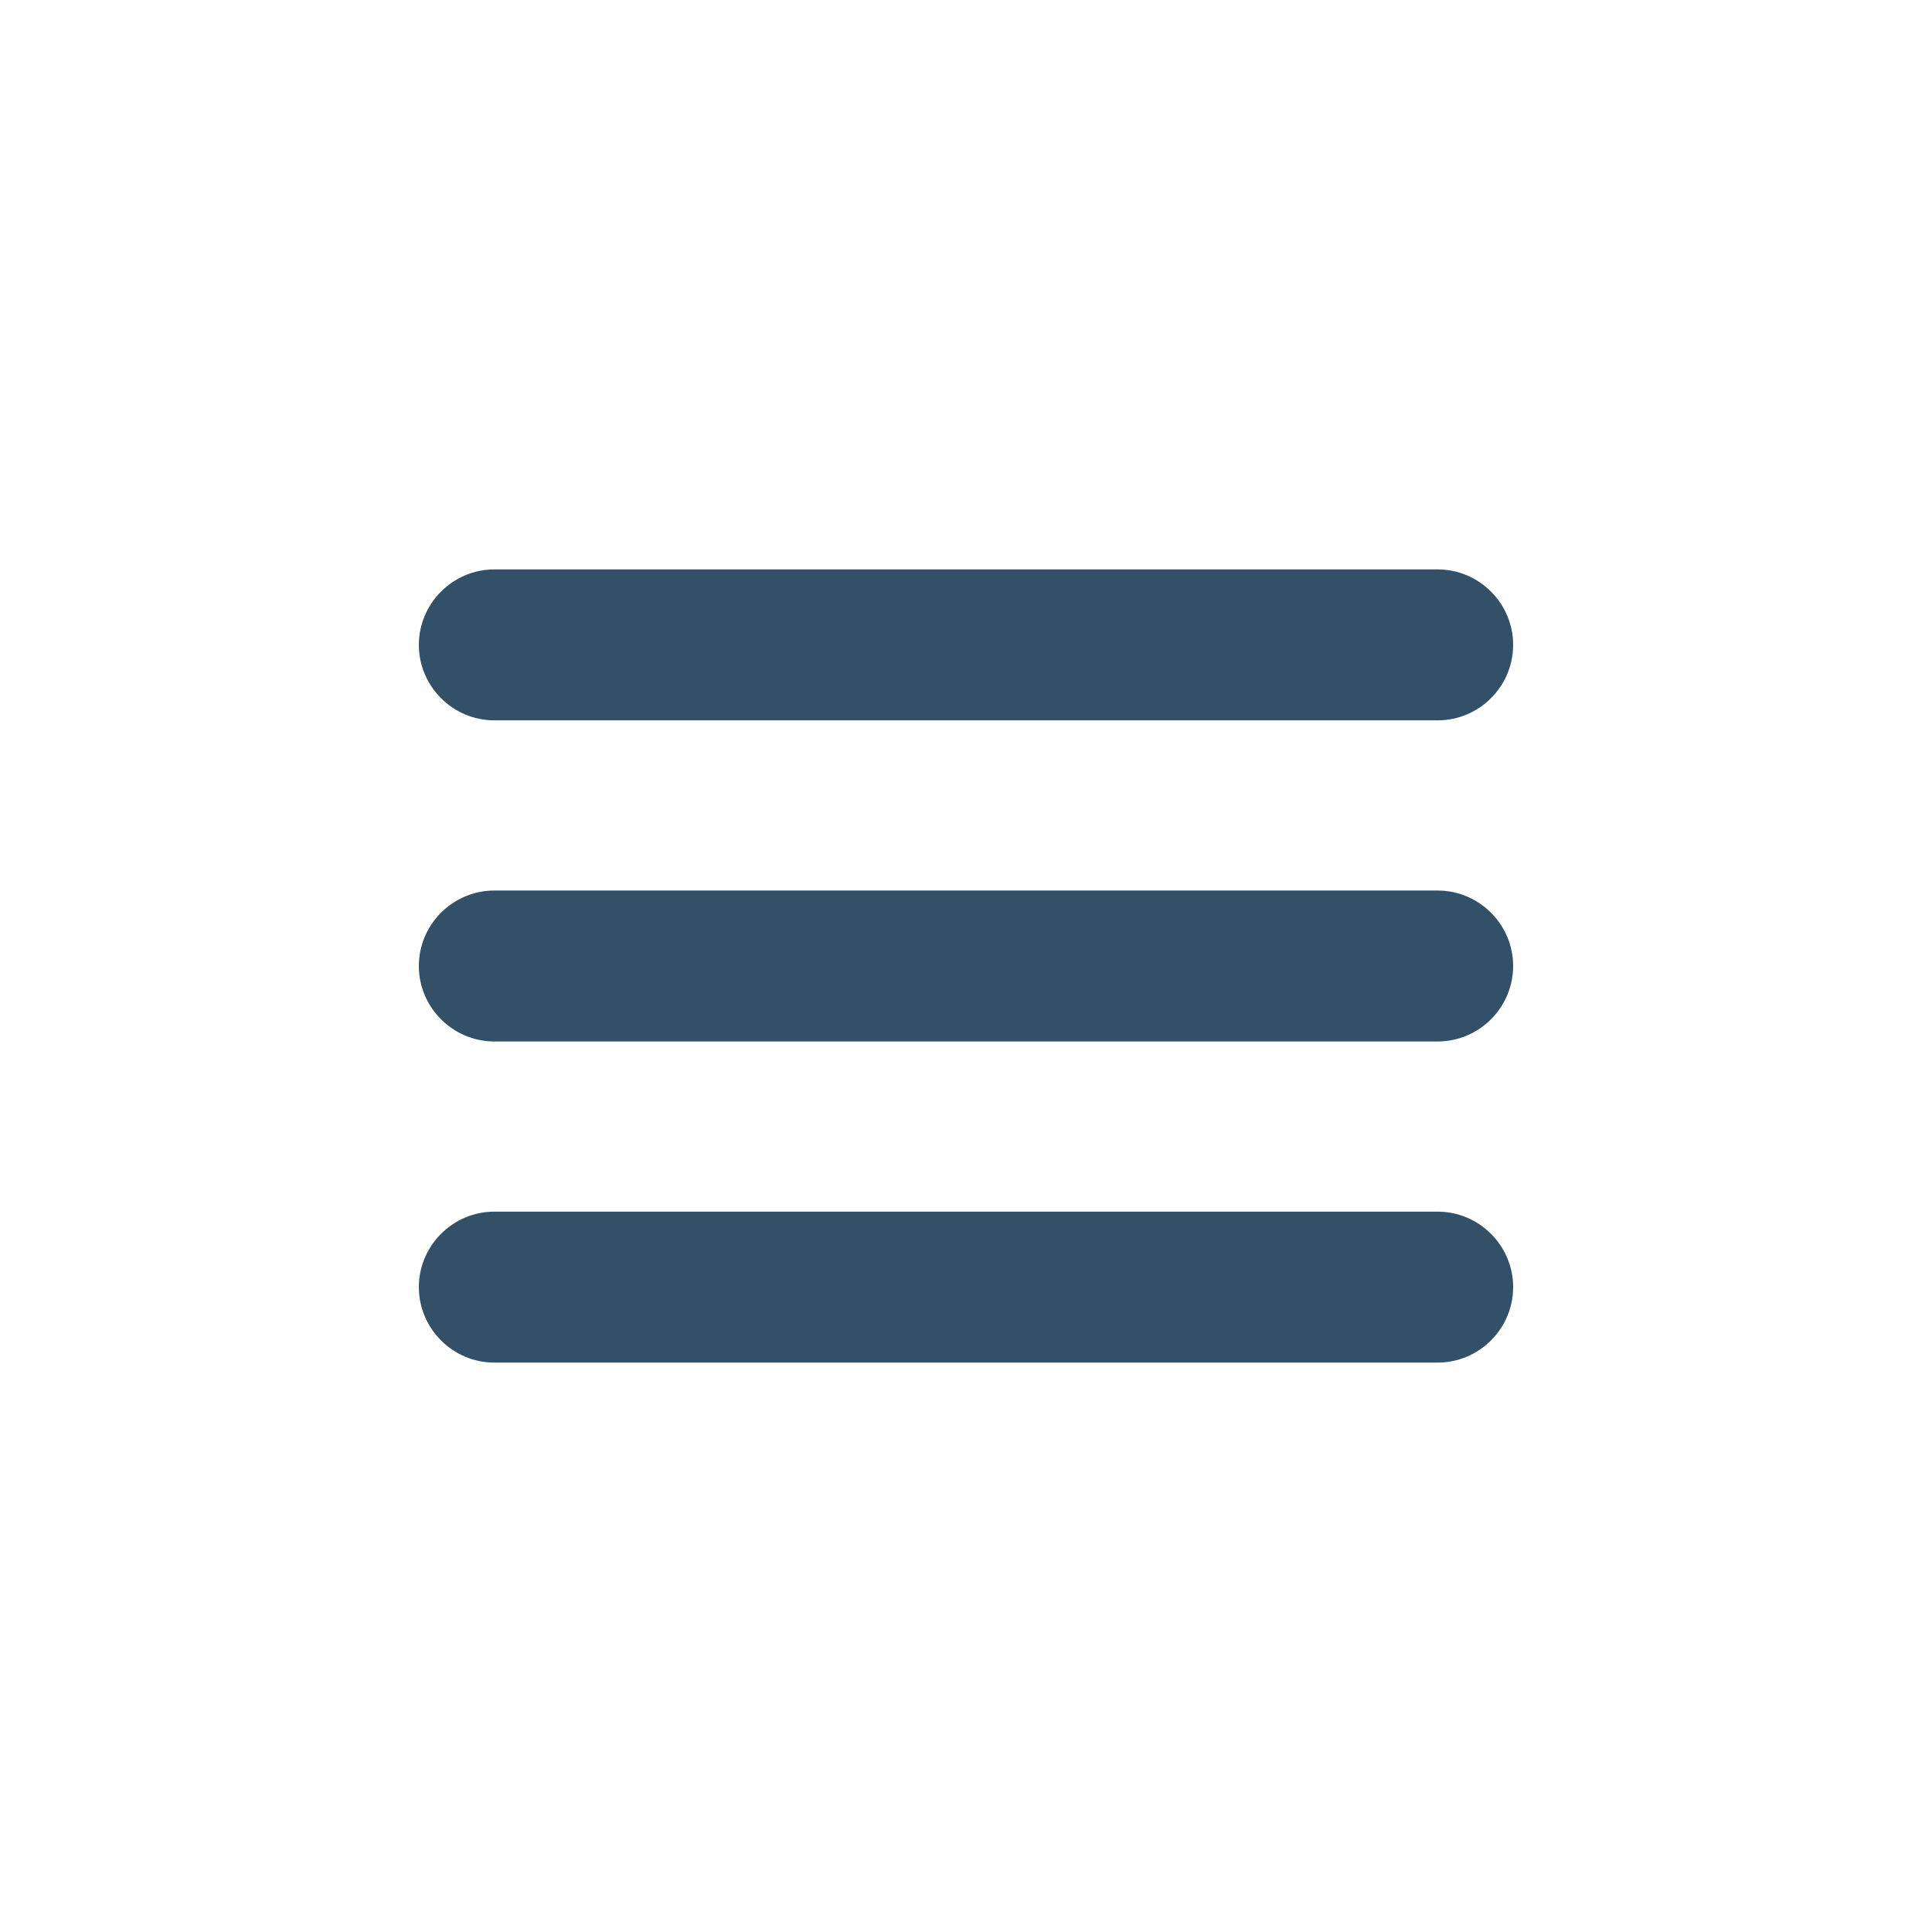
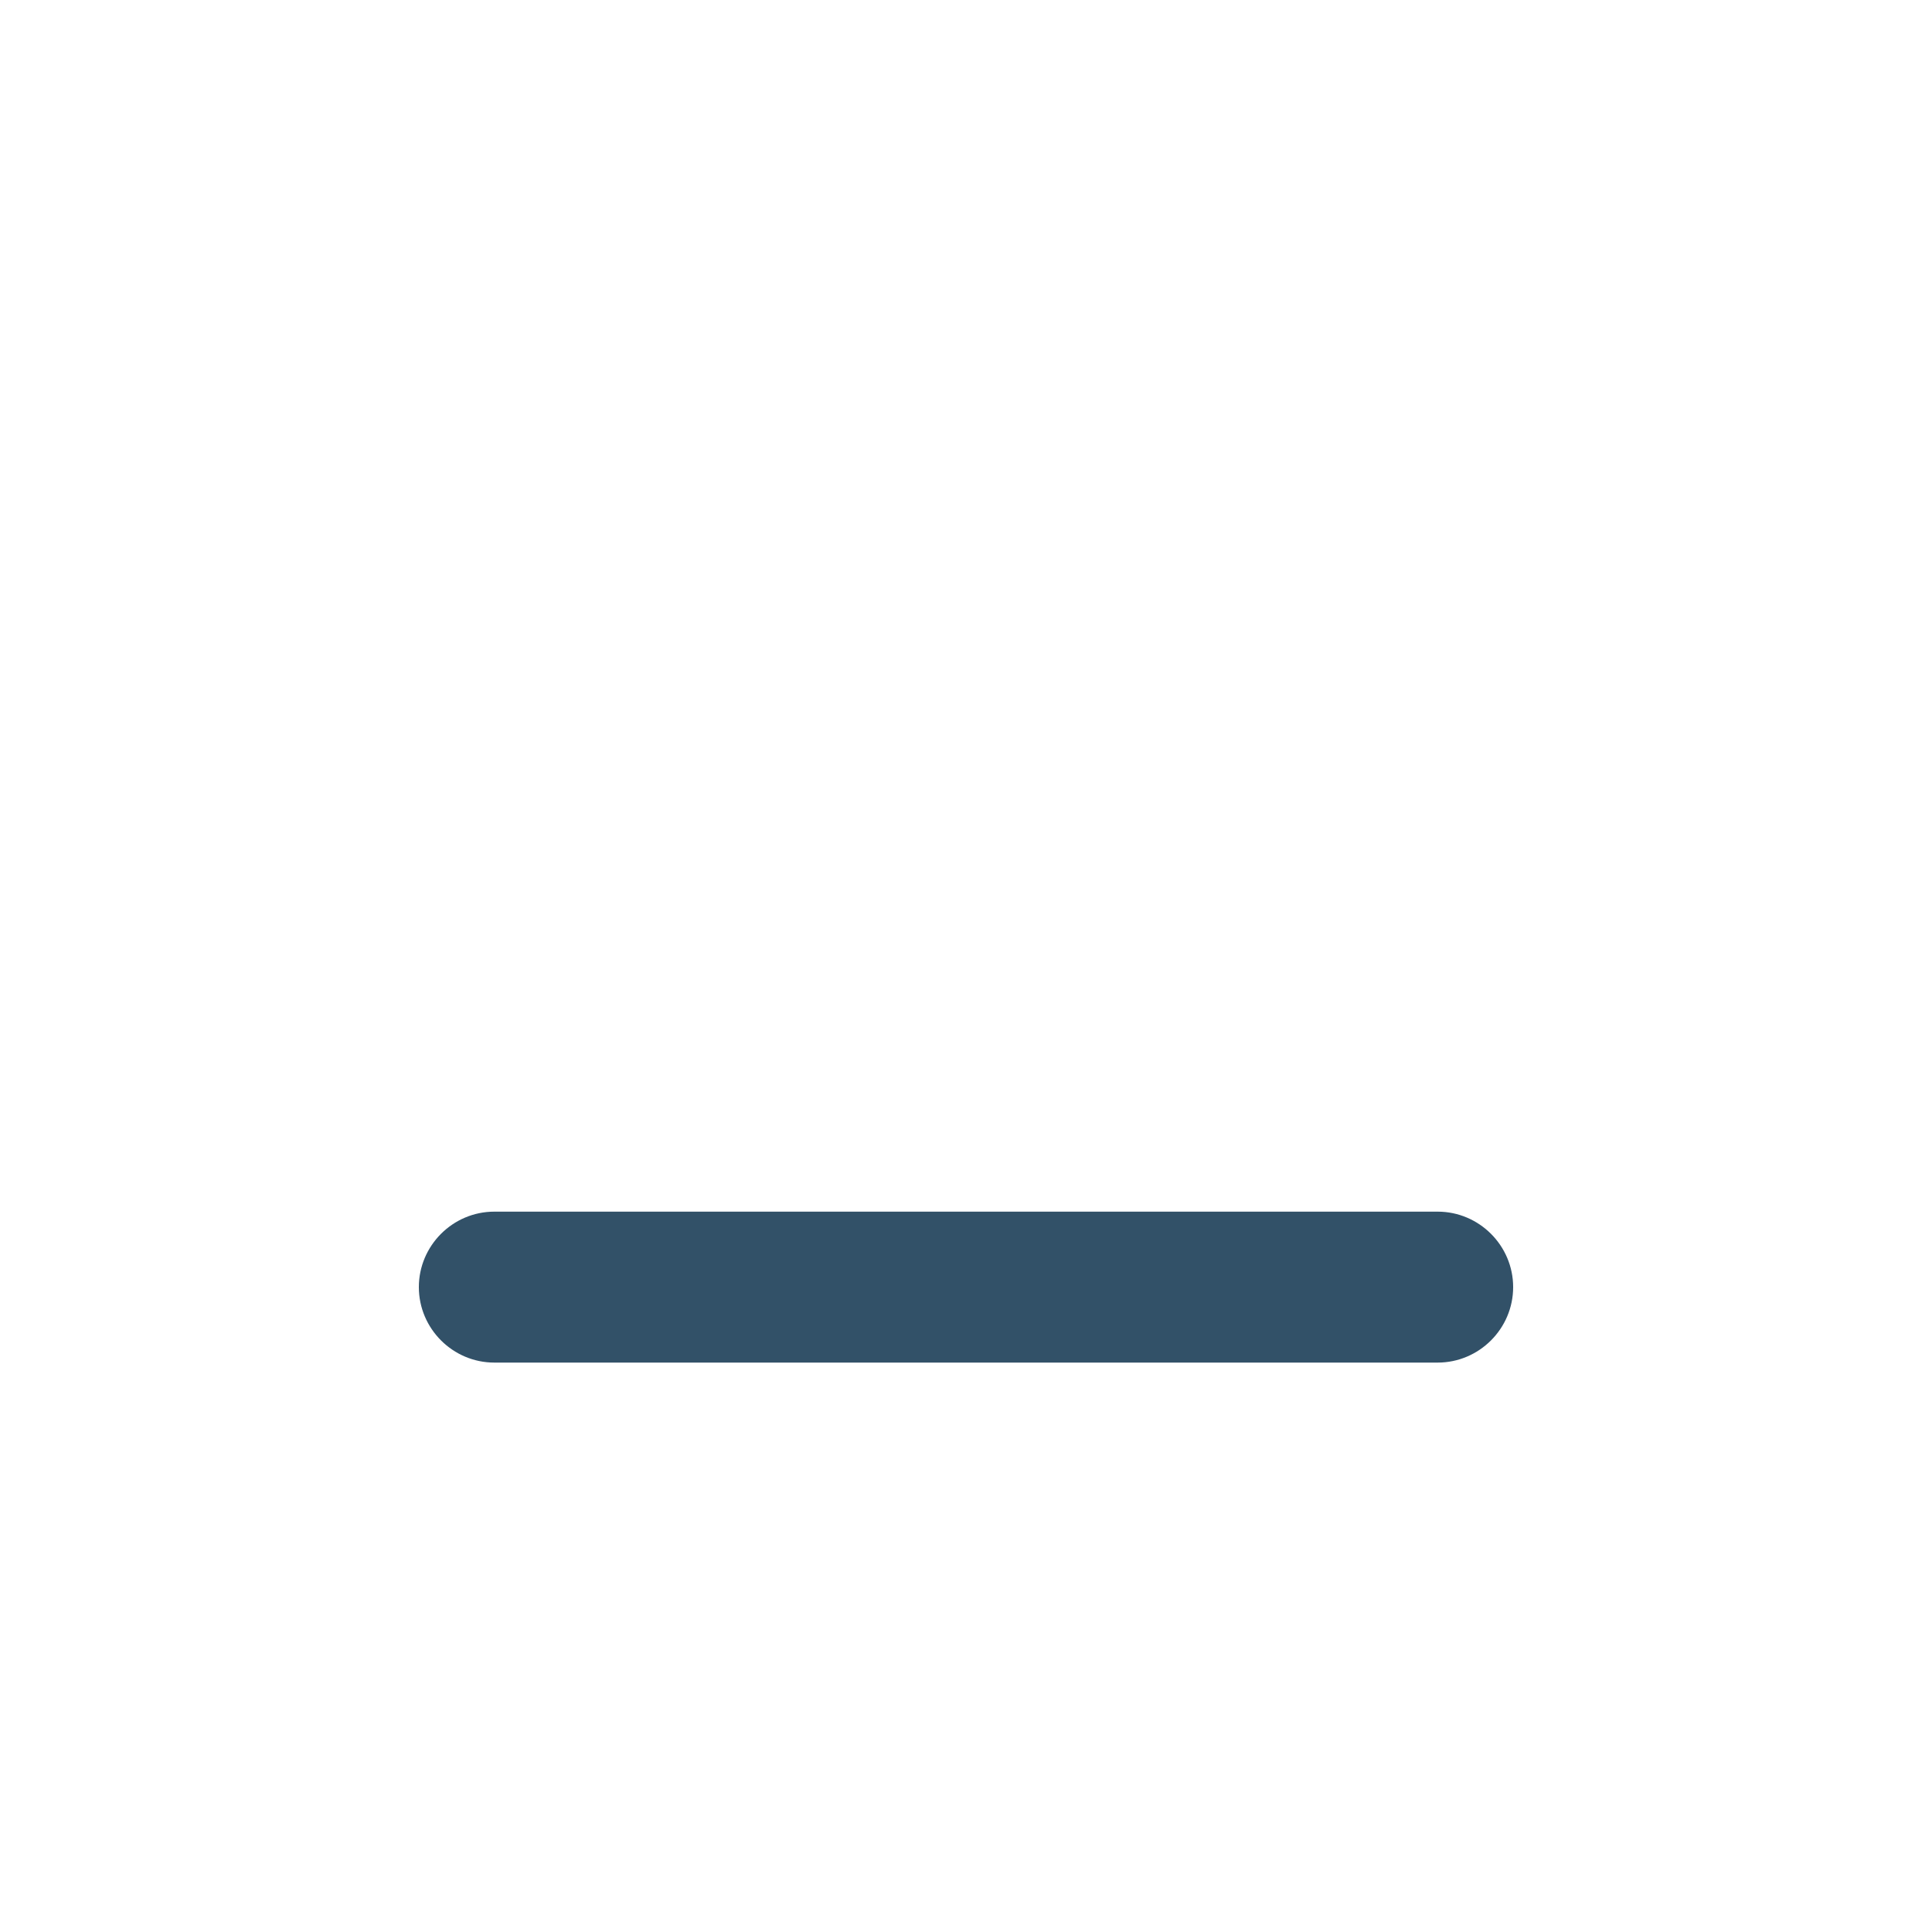
<svg xmlns="http://www.w3.org/2000/svg" width="512" height="512" viewBox="0 0 512 512" fill="none">
-   <path d="M381 190.9H131C120 190.9 111 181.9 111 170.9C111 159.9 120 150.9 131 150.9H381C392 150.9 401 159.9 401 170.9C401 181.9 392 190.9 381 190.9Z" fill="#325168" />
  <path d="M381 361.1H131C120 361.1 111 352.1 111 341.1C111 330.1 120 321.1 131 321.1H381C392 321.1 401 330.1 401 341.1C401 352.1 392 361.1 381 361.1Z" fill="#325168" />
-   <path d="M381 276H131C120 276 111 267 111 256C111 245 120 236 131 236H381C392 236 401 245 401 256C401 267 392 276 381 276Z" fill="#325168" />
</svg>